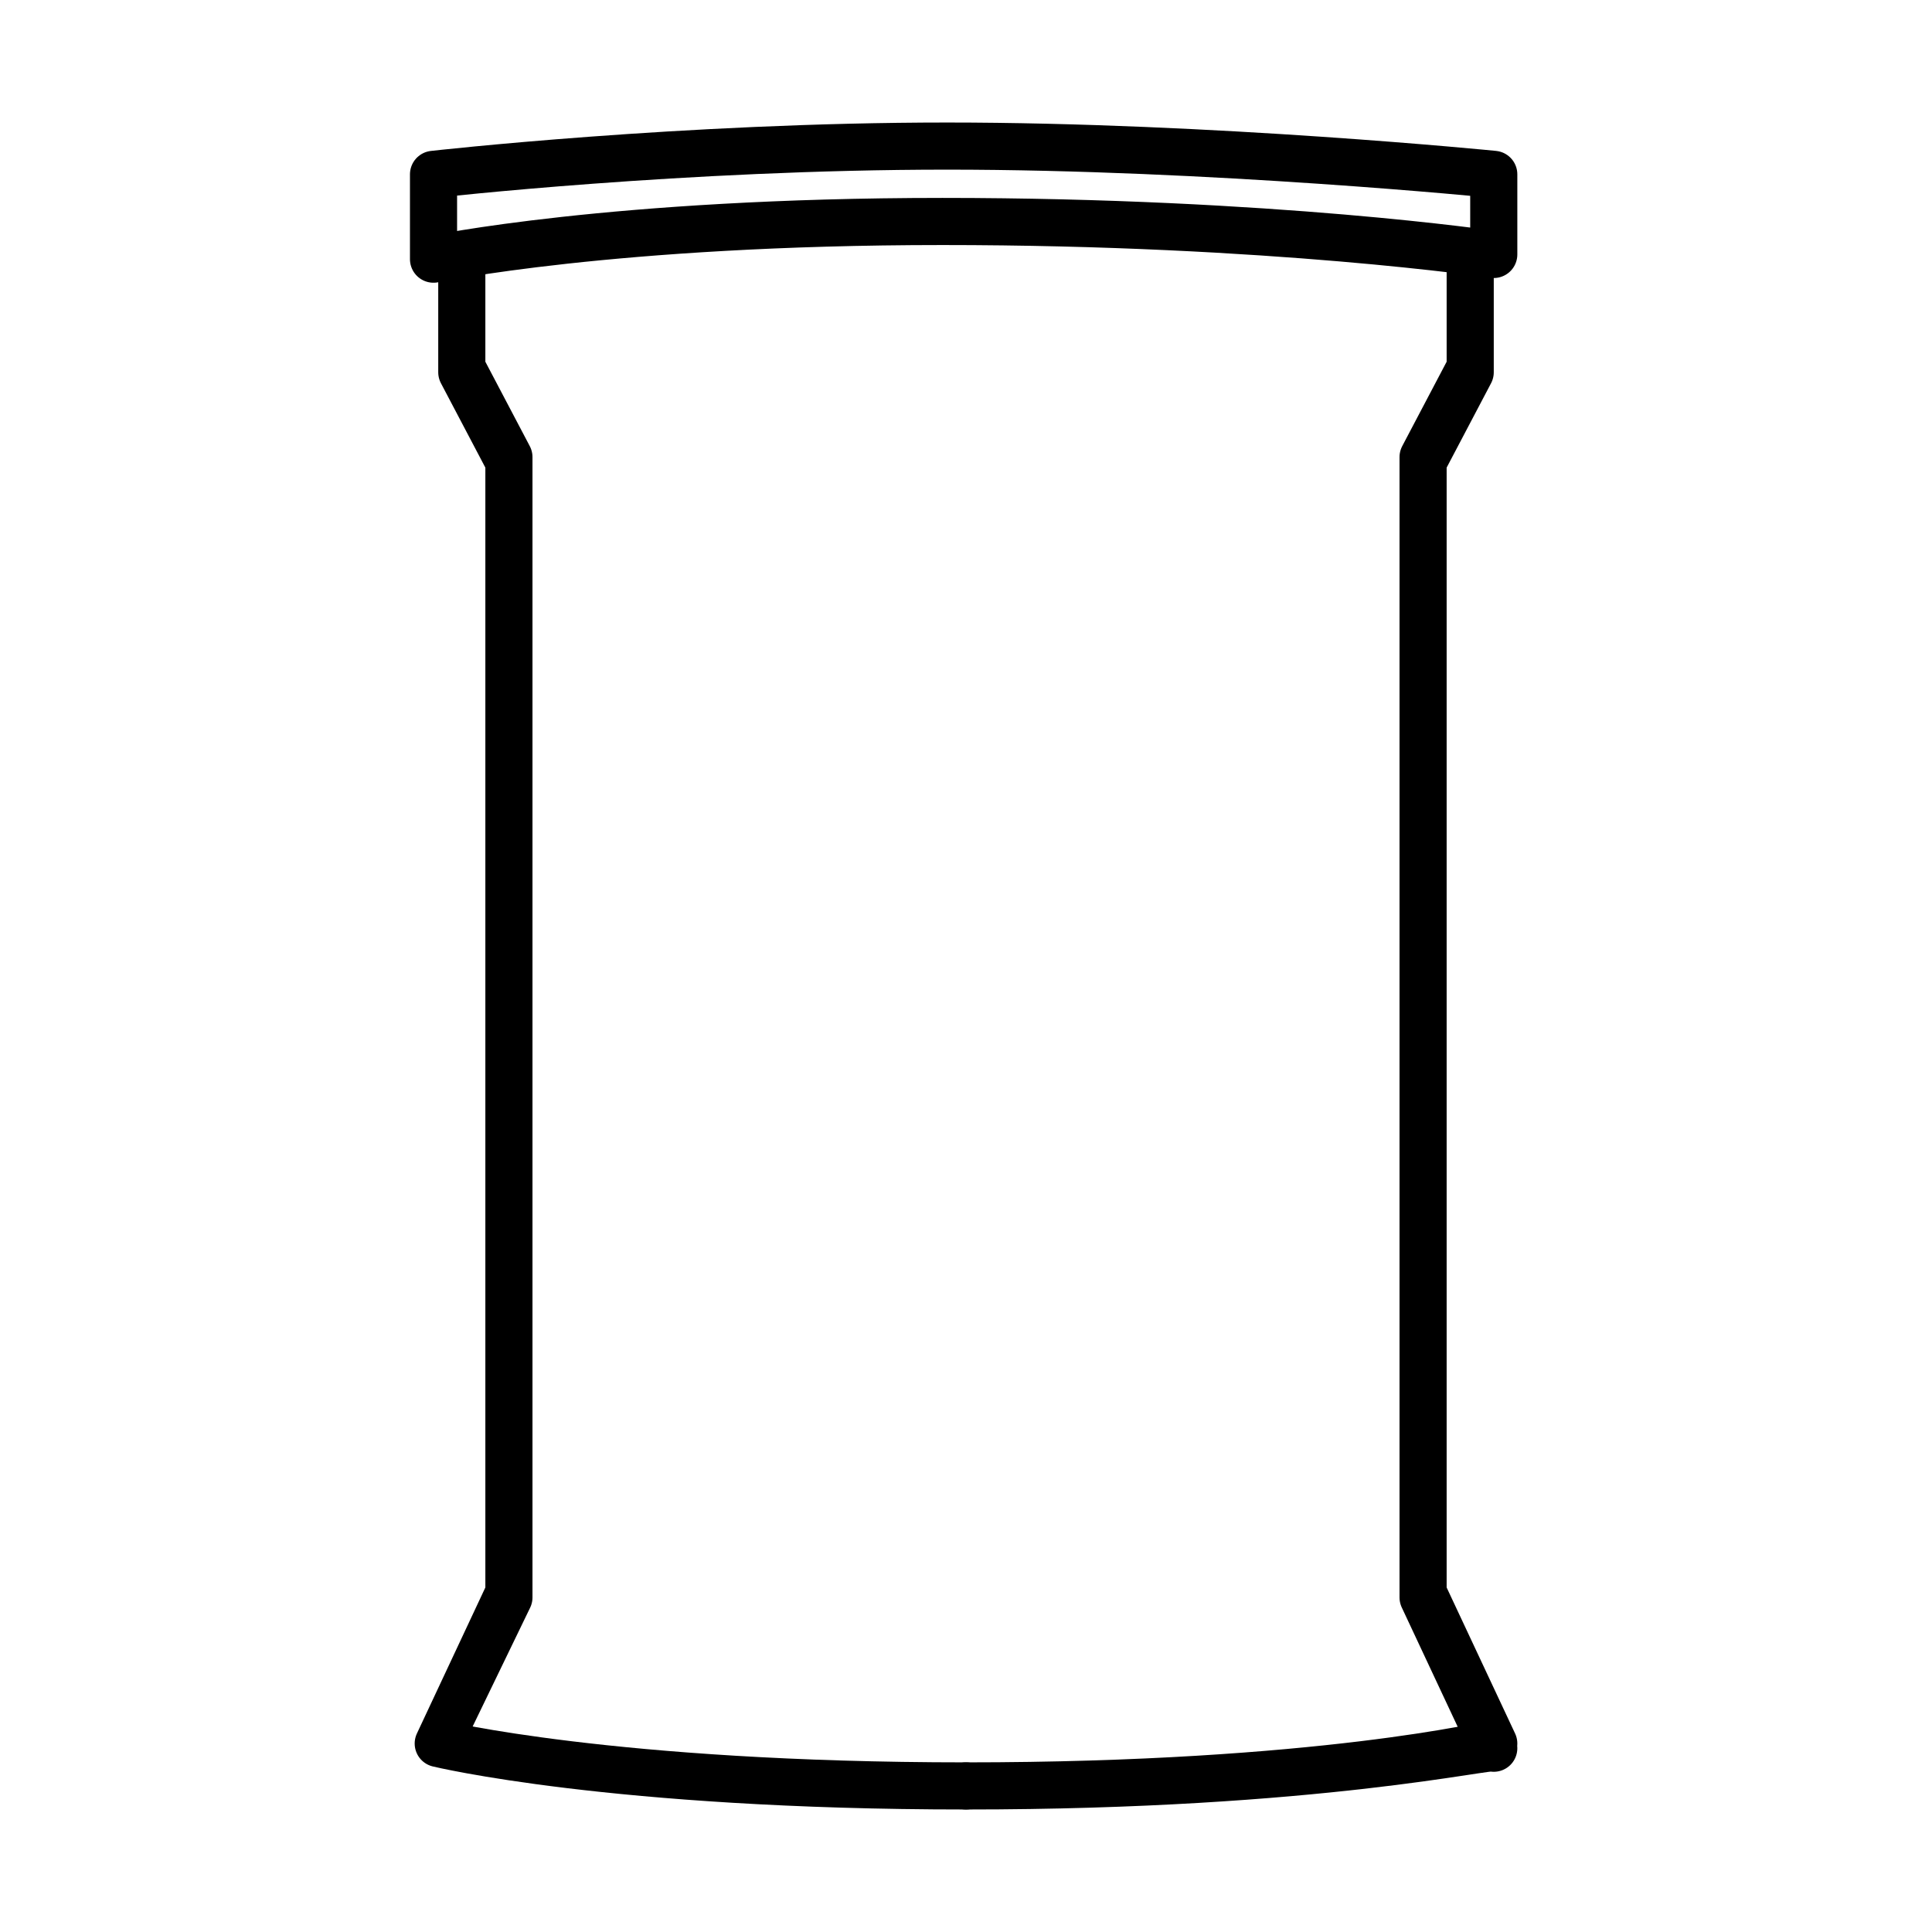
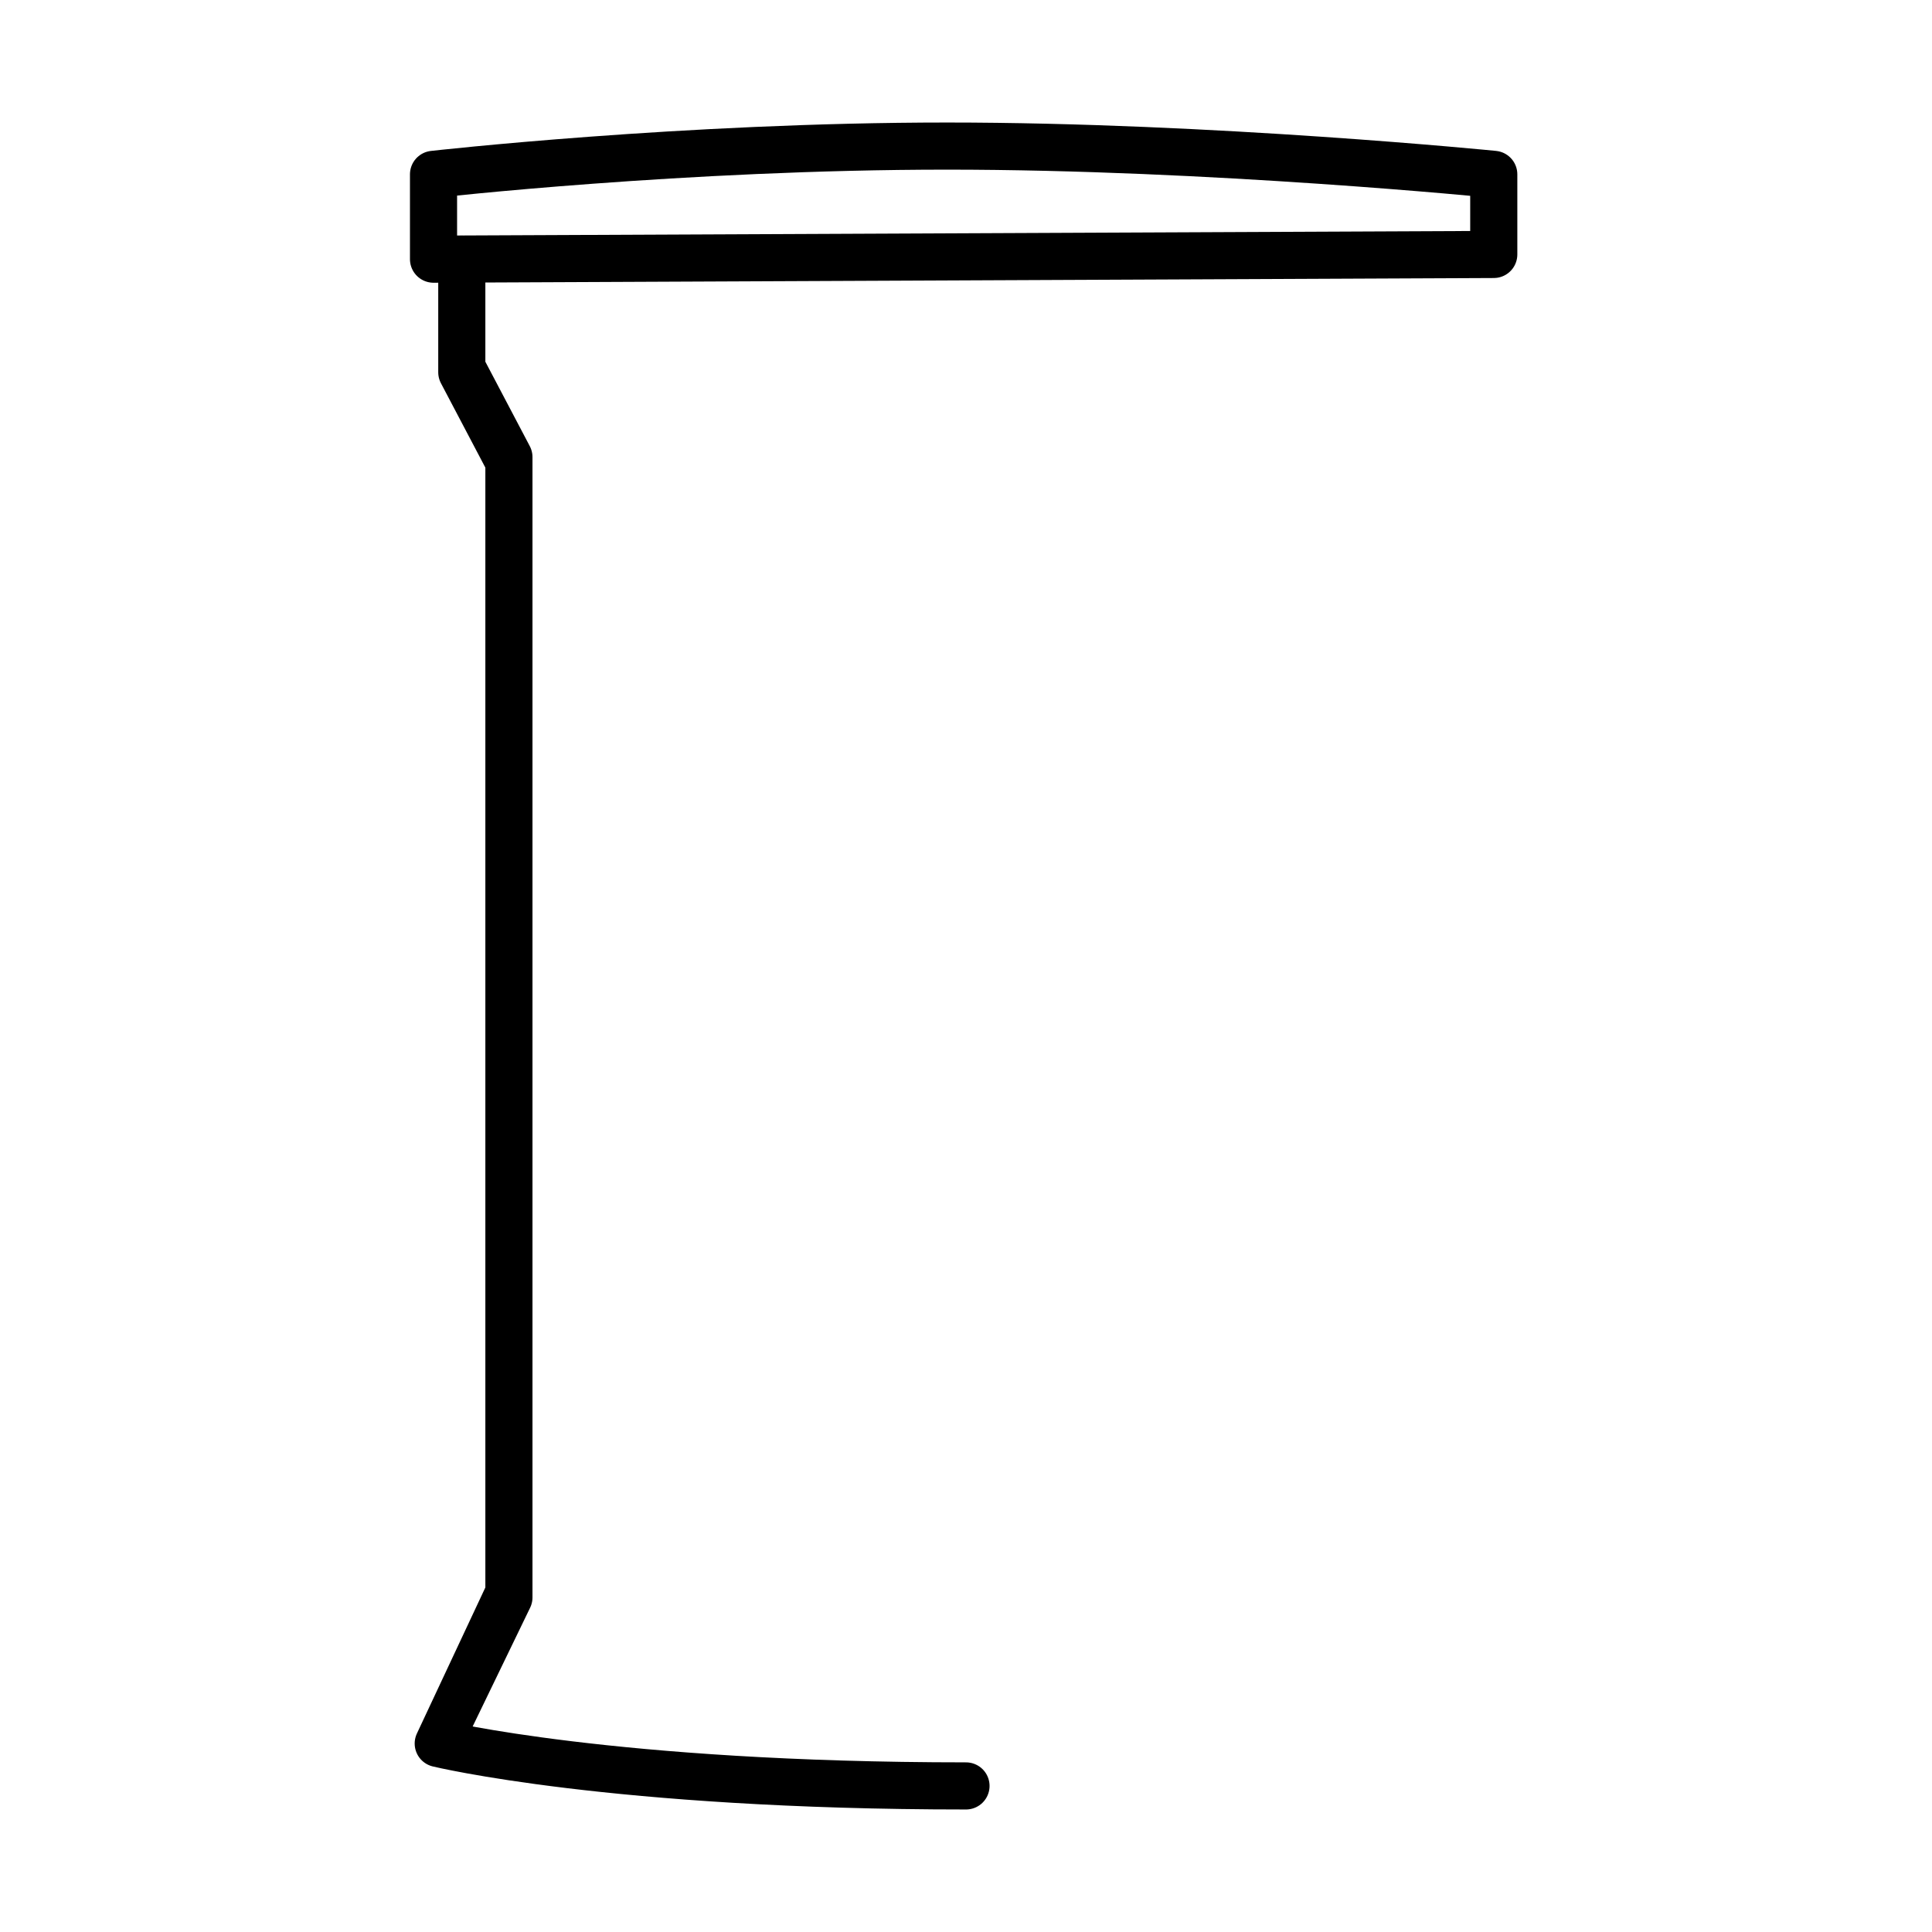
<svg xmlns="http://www.w3.org/2000/svg" version="1.1" id="Icon_00000139288292830768497740000003988824780352804507_" x="0px" y="0px" viewBox="0 0 41 41" style="enable-background:new 0 0 41 41;" xml:space="preserve">
  <style type="text/css">
	.st0{fill:none;stroke:#000000;stroke-linecap:round;stroke-linejoin:round;stroke-miterlimit:10;}
</style>
  <g id="Icon_00000124879958274789453270000002278597950078716350_">
-     <path class="st0" d="M9.2,3.7c0,0,5.3-0.6,10.9-0.6s11.6,0.6,11.6,0.6v1.7c0,0-4.7-0.7-11.7-0.7S9.2,5.5,9.2,5.5V3.7z" />
+     <path class="st0" d="M9.2,3.7c0,0,5.3-0.6,10.9-0.6s11.6,0.6,11.6,0.6v1.7S9.2,5.5,9.2,5.5V3.7z" />
    <g>
      <path class="st0" d="M20.5,37.9C13,37.9,9.3,37,9.3,37l1.5-3.2l0-24.1l-1-1.9V5.5v2.4l1,1.9l0,24.1L9.3,37    C9.3,37,13,37.9,20.5,37.9" />
-       <path class="st0" d="M20.5,37.9c7.5,0,11.2-0.9,11.2-0.9l-1.5-3.2l0-24.1l1-1.9V5.5v2.4l-1,1.9l0,24.1l1.5,3.2    C31.7,37,28,37.9,20.5,37.9" />
    </g>
  </g>
</svg>